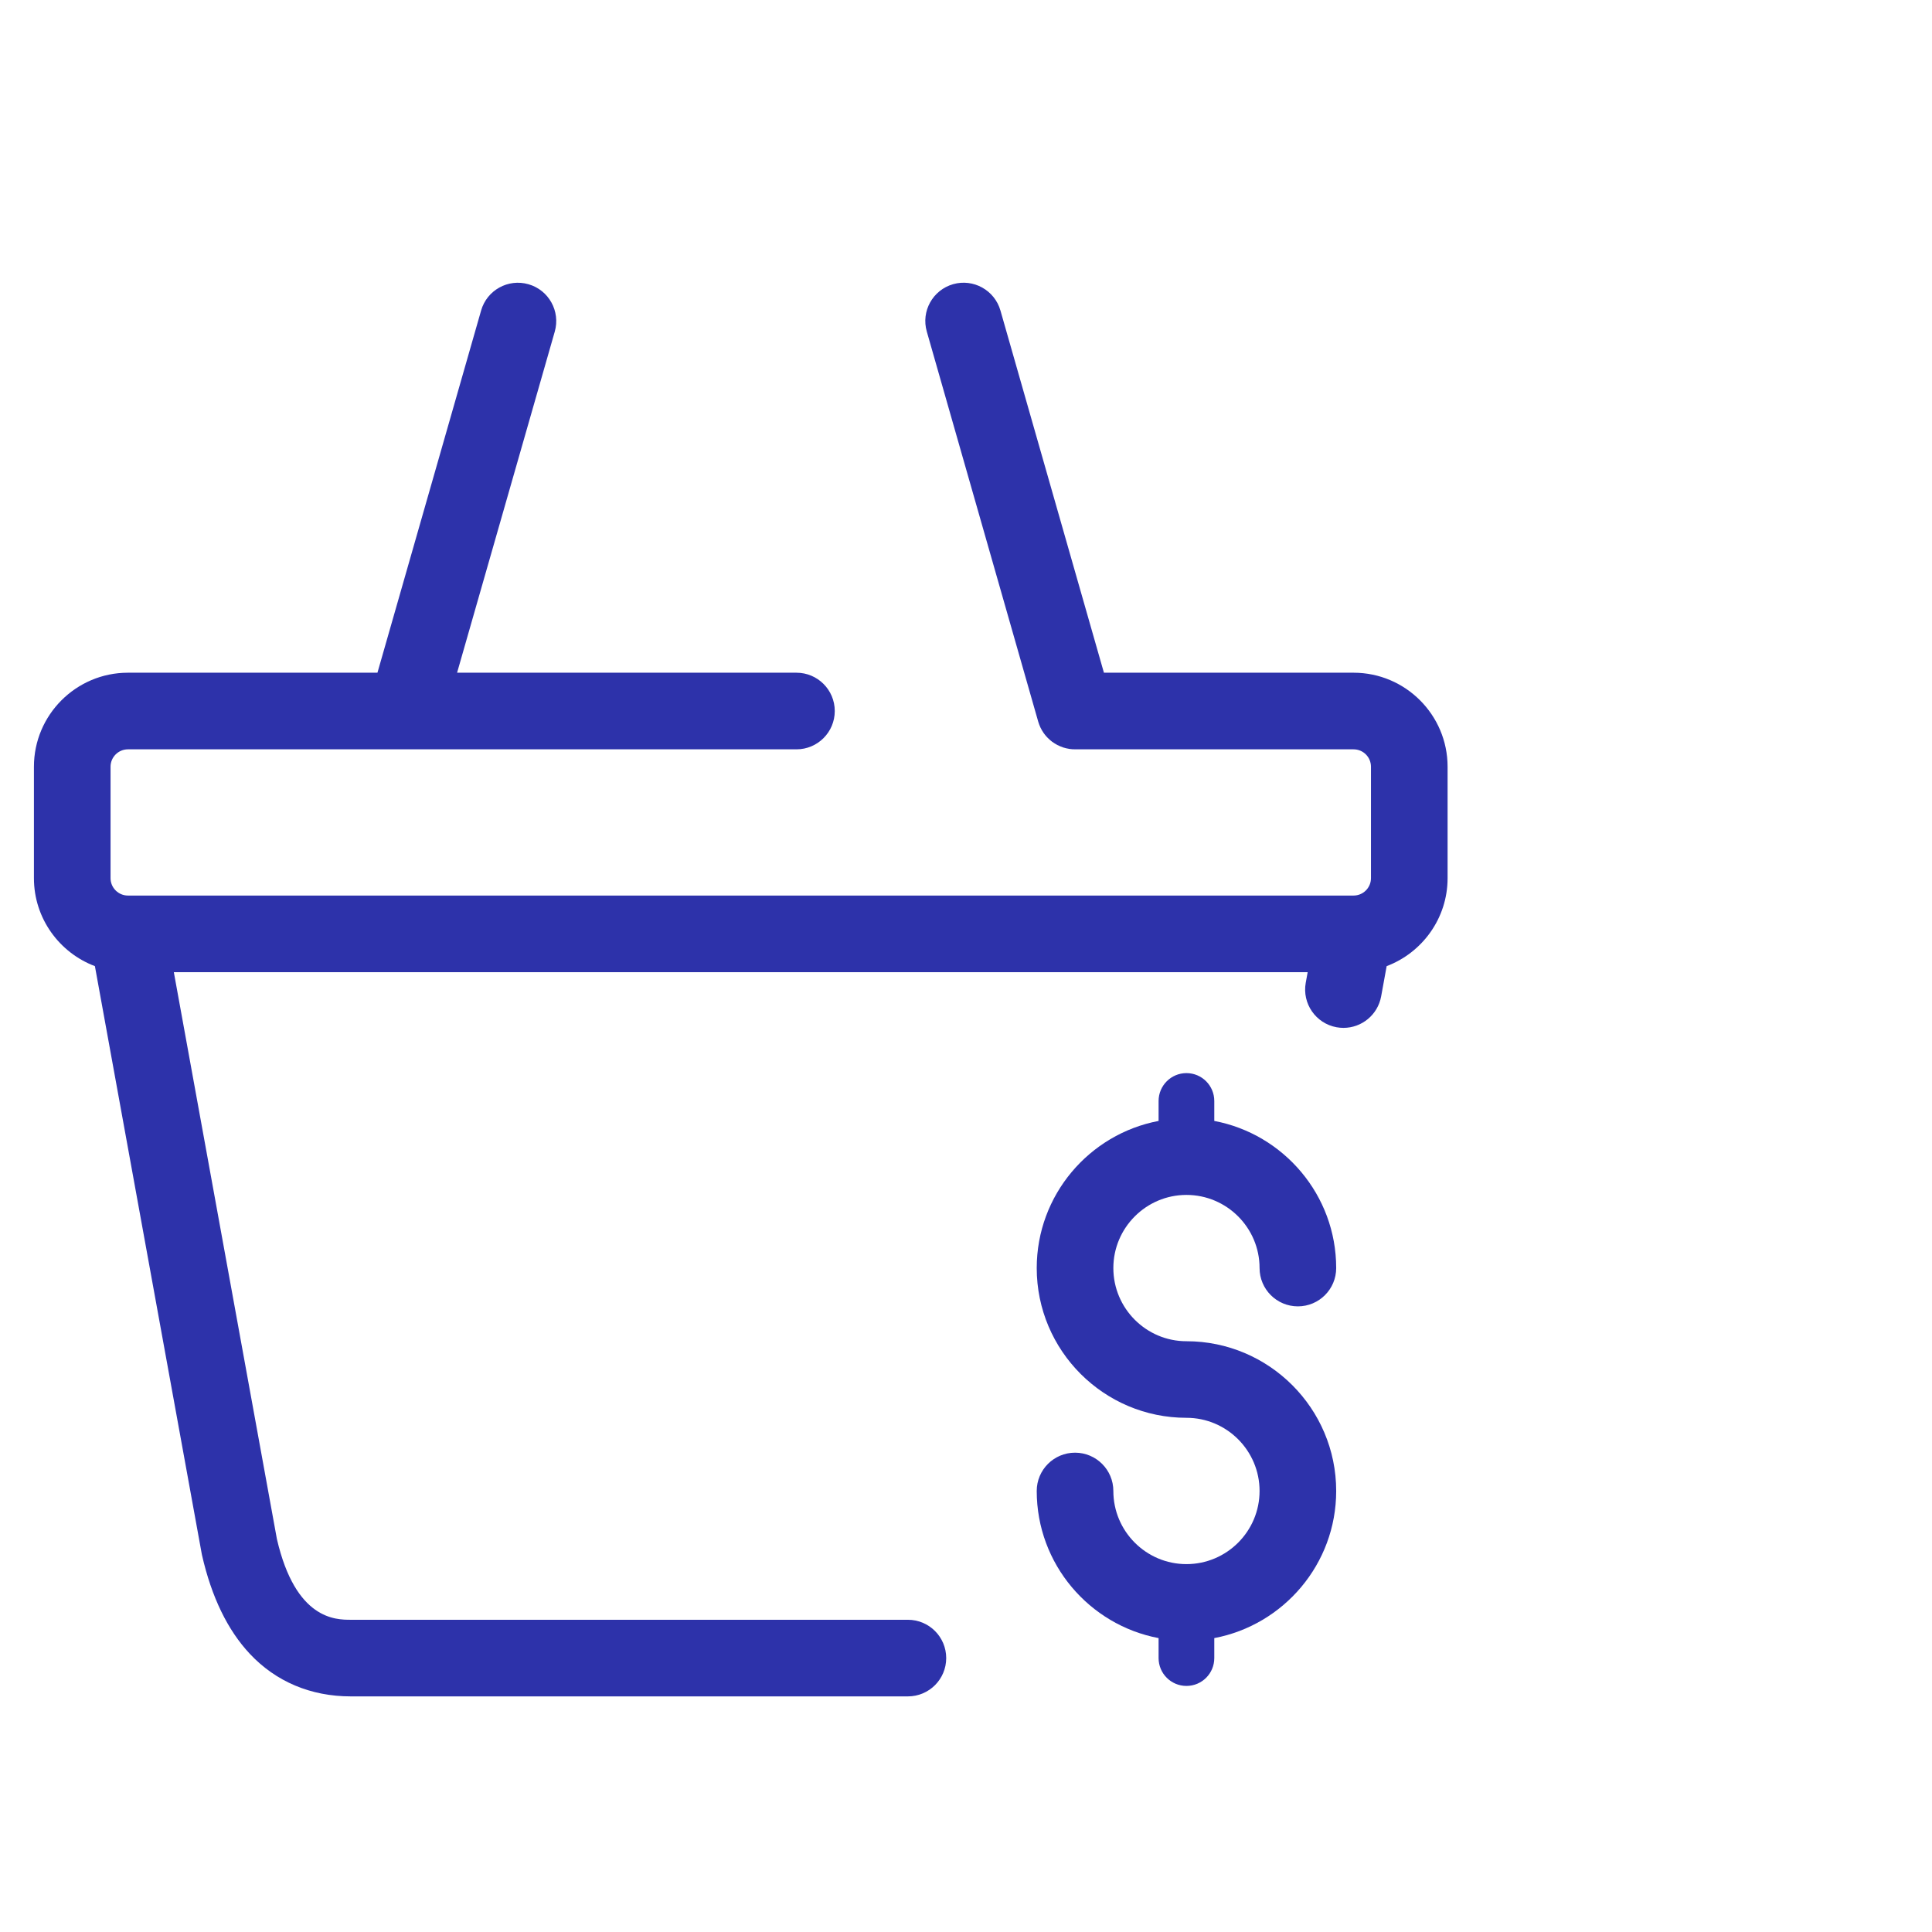
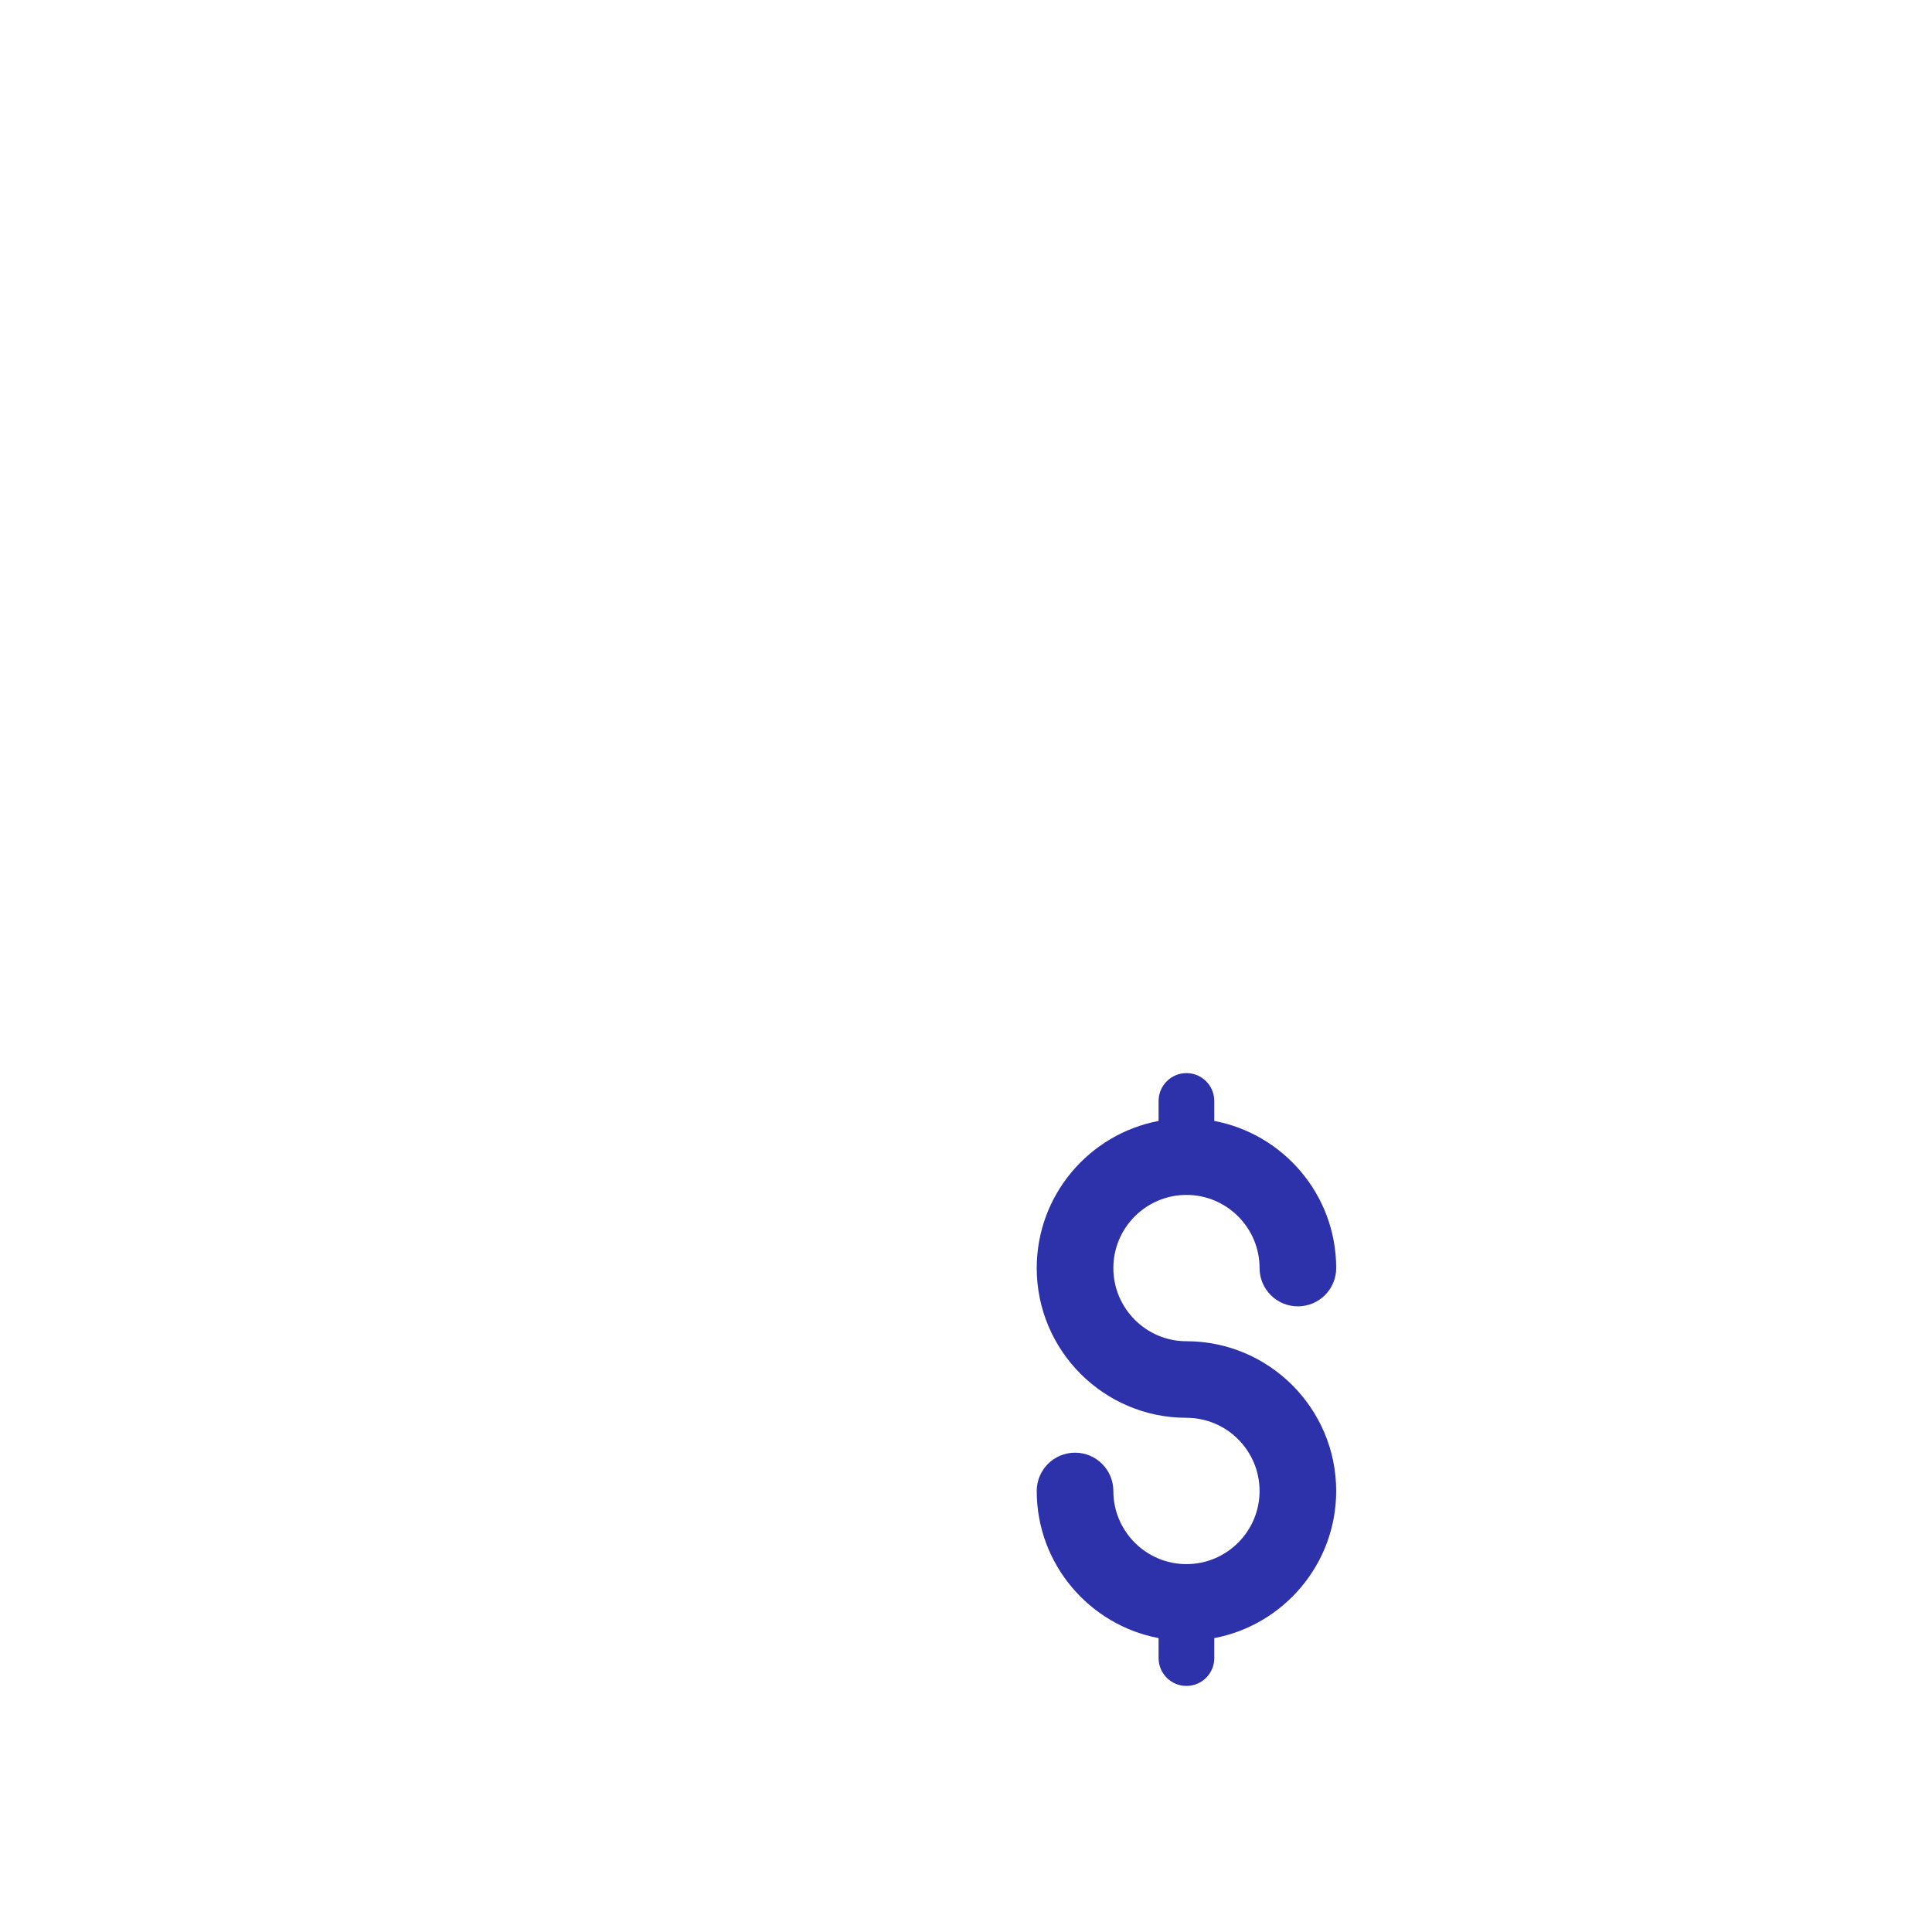
<svg xmlns="http://www.w3.org/2000/svg" width="41" height="41" viewBox="0 0 41 41" fill="none">
-   <path d="M28.725 14.276H23.427L21.231 6.59C21.107 6.158 20.657 5.908 20.226 6.031C19.794 6.155 19.544 6.605 19.668 7.036L22.032 15.312C22.032 15.312 22.032 15.313 22.032 15.313C22.039 15.335 22.046 15.356 22.054 15.377C22.054 15.378 22.054 15.378 22.054 15.378C22.069 15.418 22.087 15.456 22.108 15.492C22.11 15.496 22.113 15.5 22.115 15.504C22.124 15.519 22.133 15.534 22.143 15.548C22.147 15.554 22.151 15.559 22.154 15.564C22.163 15.576 22.172 15.588 22.181 15.599C22.186 15.605 22.191 15.611 22.195 15.616C22.204 15.627 22.213 15.637 22.223 15.647C22.227 15.651 22.232 15.656 22.236 15.66C22.248 15.672 22.26 15.684 22.273 15.695C22.277 15.699 22.281 15.702 22.285 15.706C22.299 15.718 22.313 15.729 22.328 15.741C22.328 15.741 22.329 15.741 22.329 15.742C22.345 15.753 22.362 15.764 22.379 15.775C22.38 15.776 22.382 15.777 22.384 15.778C22.401 15.789 22.419 15.799 22.437 15.809C22.438 15.809 22.438 15.81 22.439 15.81C22.476 15.829 22.514 15.845 22.554 15.859C22.555 15.86 22.557 15.86 22.558 15.861C22.578 15.867 22.597 15.873 22.617 15.877C22.619 15.878 22.621 15.878 22.623 15.879C22.64 15.883 22.657 15.886 22.674 15.889C22.678 15.89 22.682 15.891 22.686 15.892C22.703 15.894 22.721 15.896 22.738 15.898C22.745 15.899 22.752 15.899 22.759 15.9C22.773 15.9 22.786 15.901 22.8 15.901C22.804 15.901 22.809 15.902 22.813 15.902C22.815 15.902 22.817 15.902 22.819 15.902H28.725C28.929 15.902 29.094 16.067 29.094 16.271V18.636C29.094 18.839 28.929 19.005 28.725 19.005H2.715C2.512 19.005 2.346 18.839 2.346 18.636V16.271C2.346 16.067 2.512 15.902 2.715 15.902H16.902C17.351 15.902 17.715 15.538 17.715 15.089C17.715 14.64 17.351 14.276 16.902 14.276H9.7L11.773 7.037C11.896 6.605 11.646 6.155 11.215 6.032C10.783 5.908 10.333 6.158 10.21 6.589L8.01 14.276H2.715C1.615 14.276 0.72 15.171 0.72 16.271V18.636C0.72 19.489 1.259 20.218 2.014 20.503L4.28 32.968C4.282 32.98 4.285 32.992 4.287 33.003C4.489 33.891 4.831 34.595 5.302 35.097C5.856 35.688 6.597 36 7.444 36H19.267C19.716 36 20.08 35.636 20.08 35.187C20.08 34.738 19.716 34.374 19.267 34.374H7.444C7.123 34.374 6.272 34.374 5.876 32.659L3.689 20.631H27.751L27.71 20.855C27.63 21.296 27.923 21.72 28.365 21.8C28.414 21.809 28.463 21.813 28.511 21.813C28.896 21.813 29.238 21.538 29.31 21.145L29.427 20.503C30.181 20.218 30.72 19.489 30.72 18.636V16.271C30.72 15.171 29.825 14.276 28.725 14.276Z" fill="#2D32AA" />
  <path d="M25.178 25.358C26.034 25.358 26.73 26.055 26.73 26.91C26.73 27.359 27.094 27.723 27.543 27.723C27.992 27.723 28.356 27.359 28.356 26.91C28.356 25.36 27.24 24.066 25.769 23.788V23.365C25.769 23.038 25.505 22.773 25.178 22.773C24.852 22.773 24.587 23.038 24.587 23.365V23.788C23.117 24.066 22.001 25.36 22.001 26.91C22.001 28.663 23.426 30.088 25.178 30.088C26.034 30.088 26.73 30.785 26.73 31.641C26.73 32.497 26.034 33.193 25.178 33.193C24.323 33.193 23.627 32.497 23.627 31.641C23.627 31.192 23.263 30.828 22.814 30.828C22.365 30.828 22.001 31.192 22.001 31.641C22.001 33.191 23.117 34.485 24.587 34.763V35.187C24.587 35.514 24.852 35.778 25.178 35.778C25.505 35.778 25.769 35.514 25.769 35.187V34.763C27.24 34.485 28.356 33.191 28.356 31.641C28.356 29.888 26.93 28.463 25.178 28.463C24.323 28.463 23.627 27.766 23.627 26.91C23.627 26.055 24.323 25.358 25.178 25.358Z" fill="#2D32AA" />
</svg>